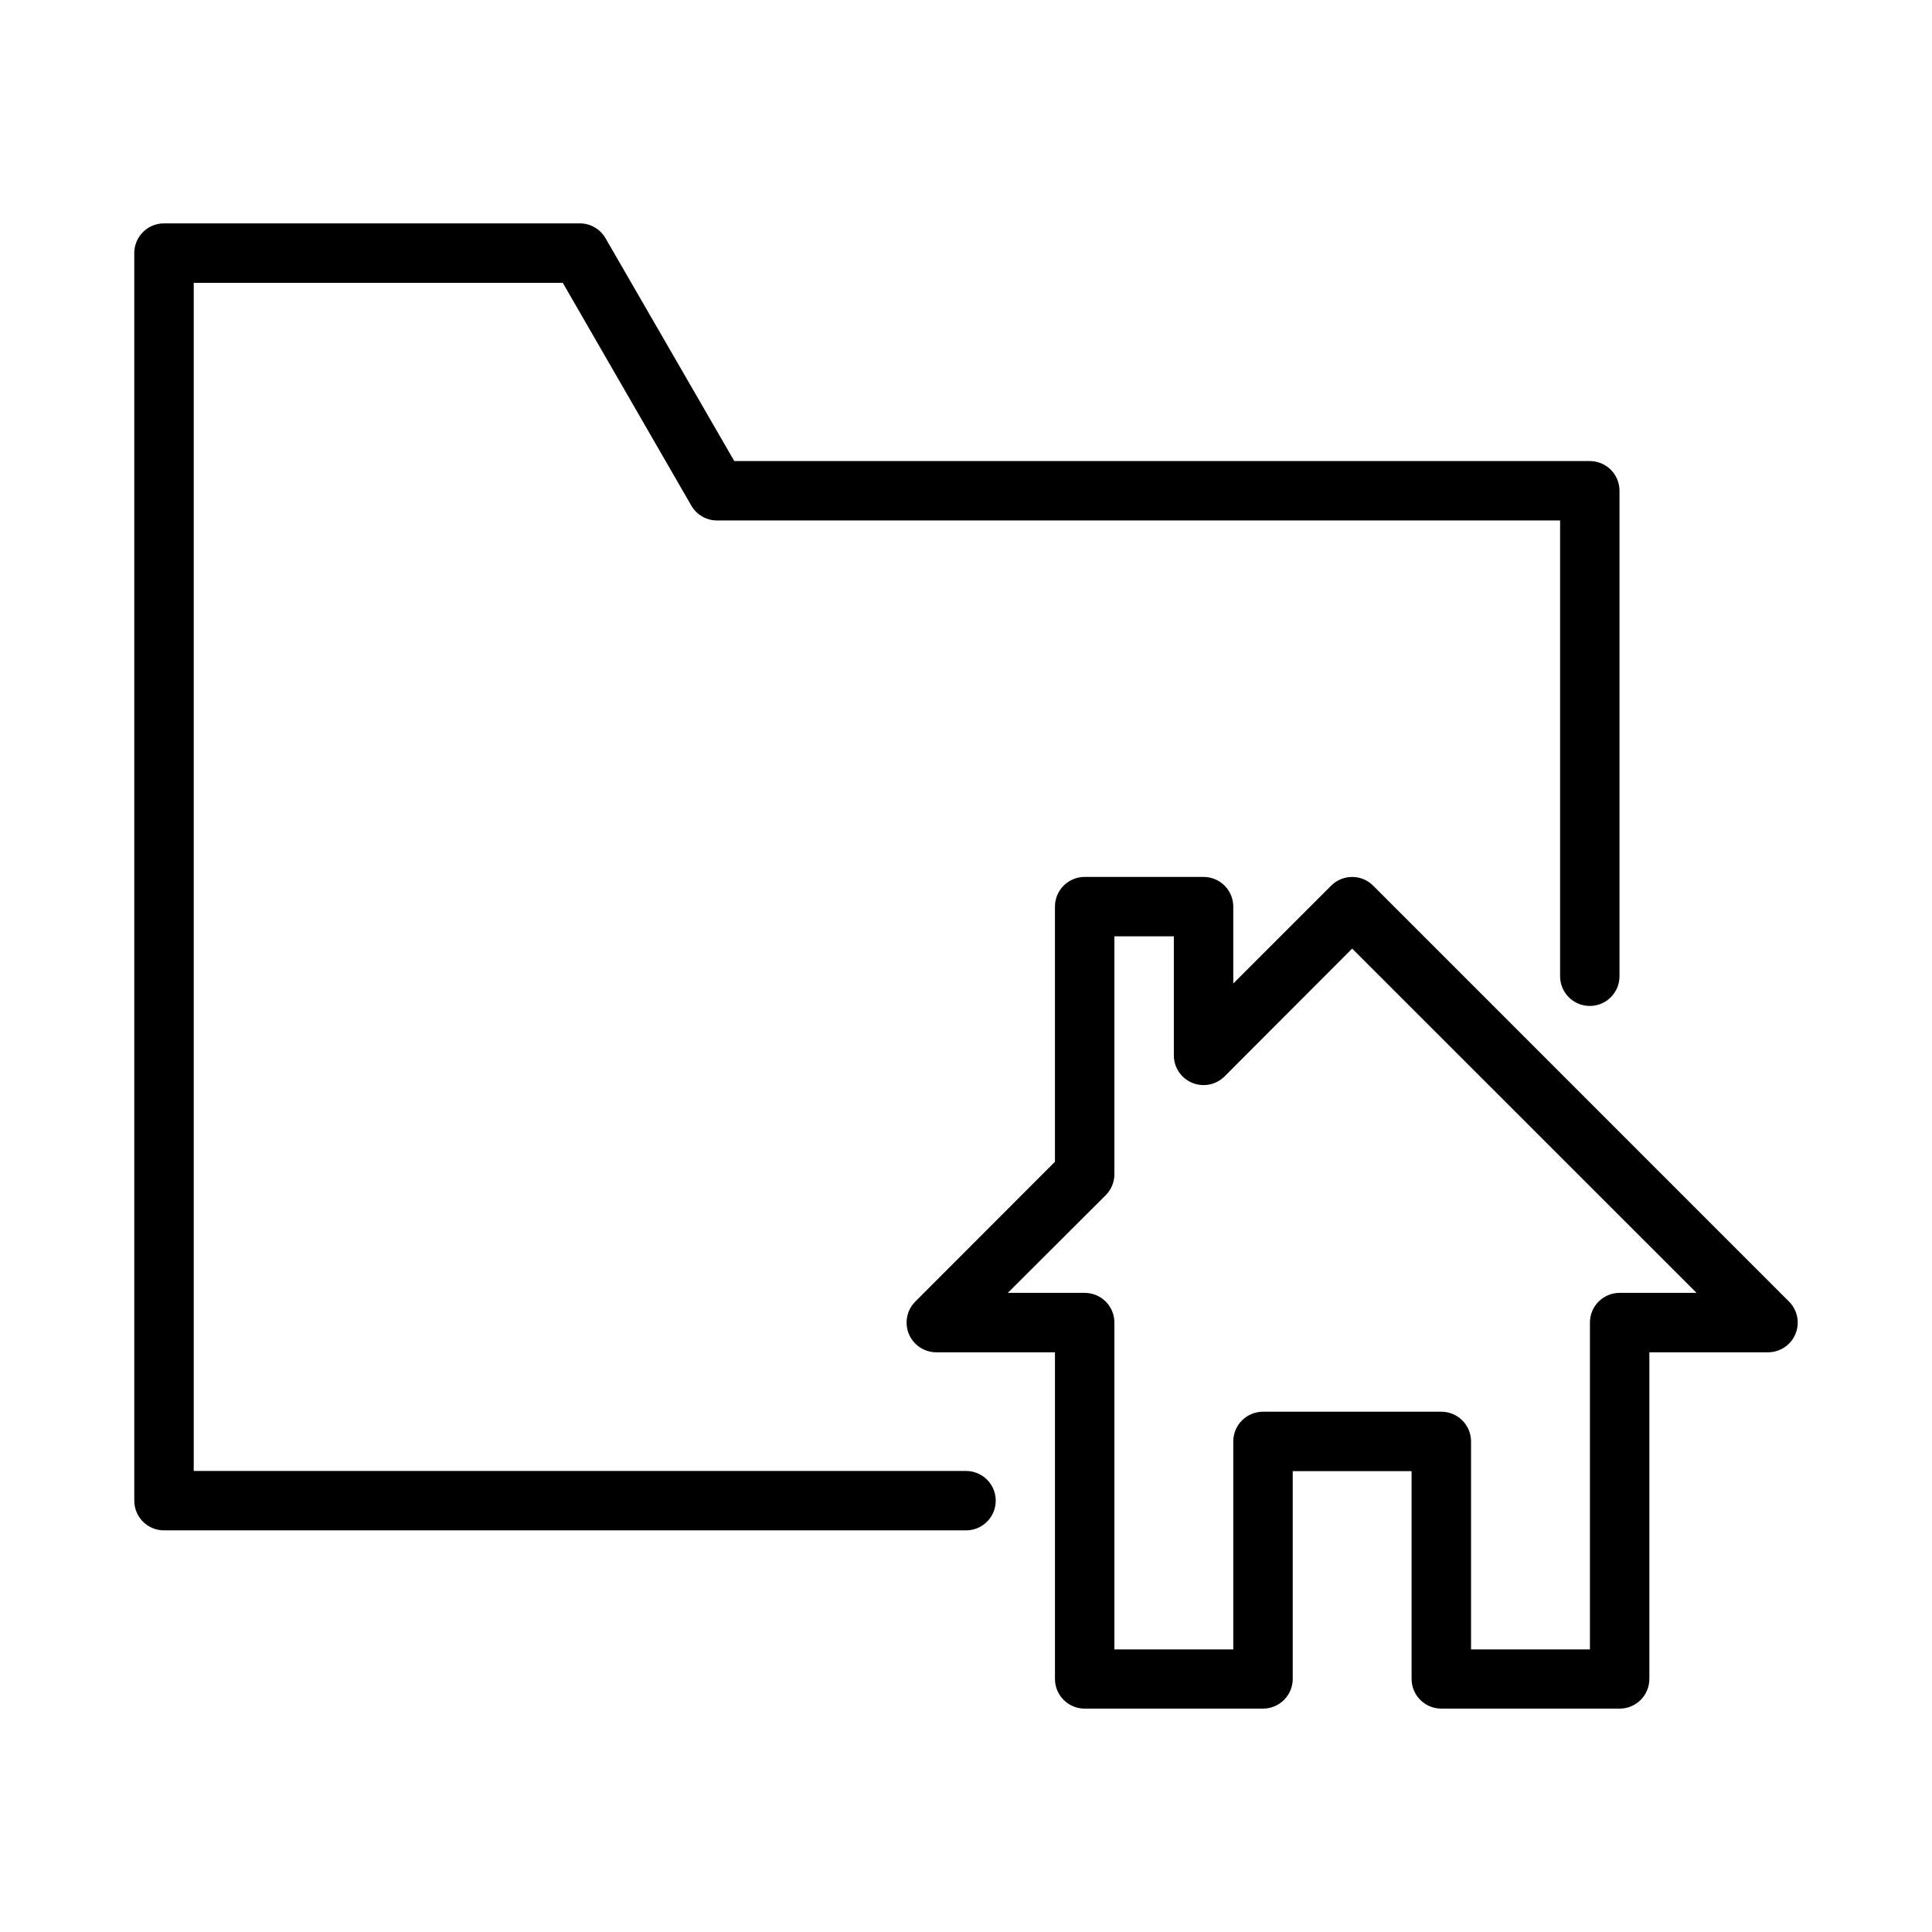
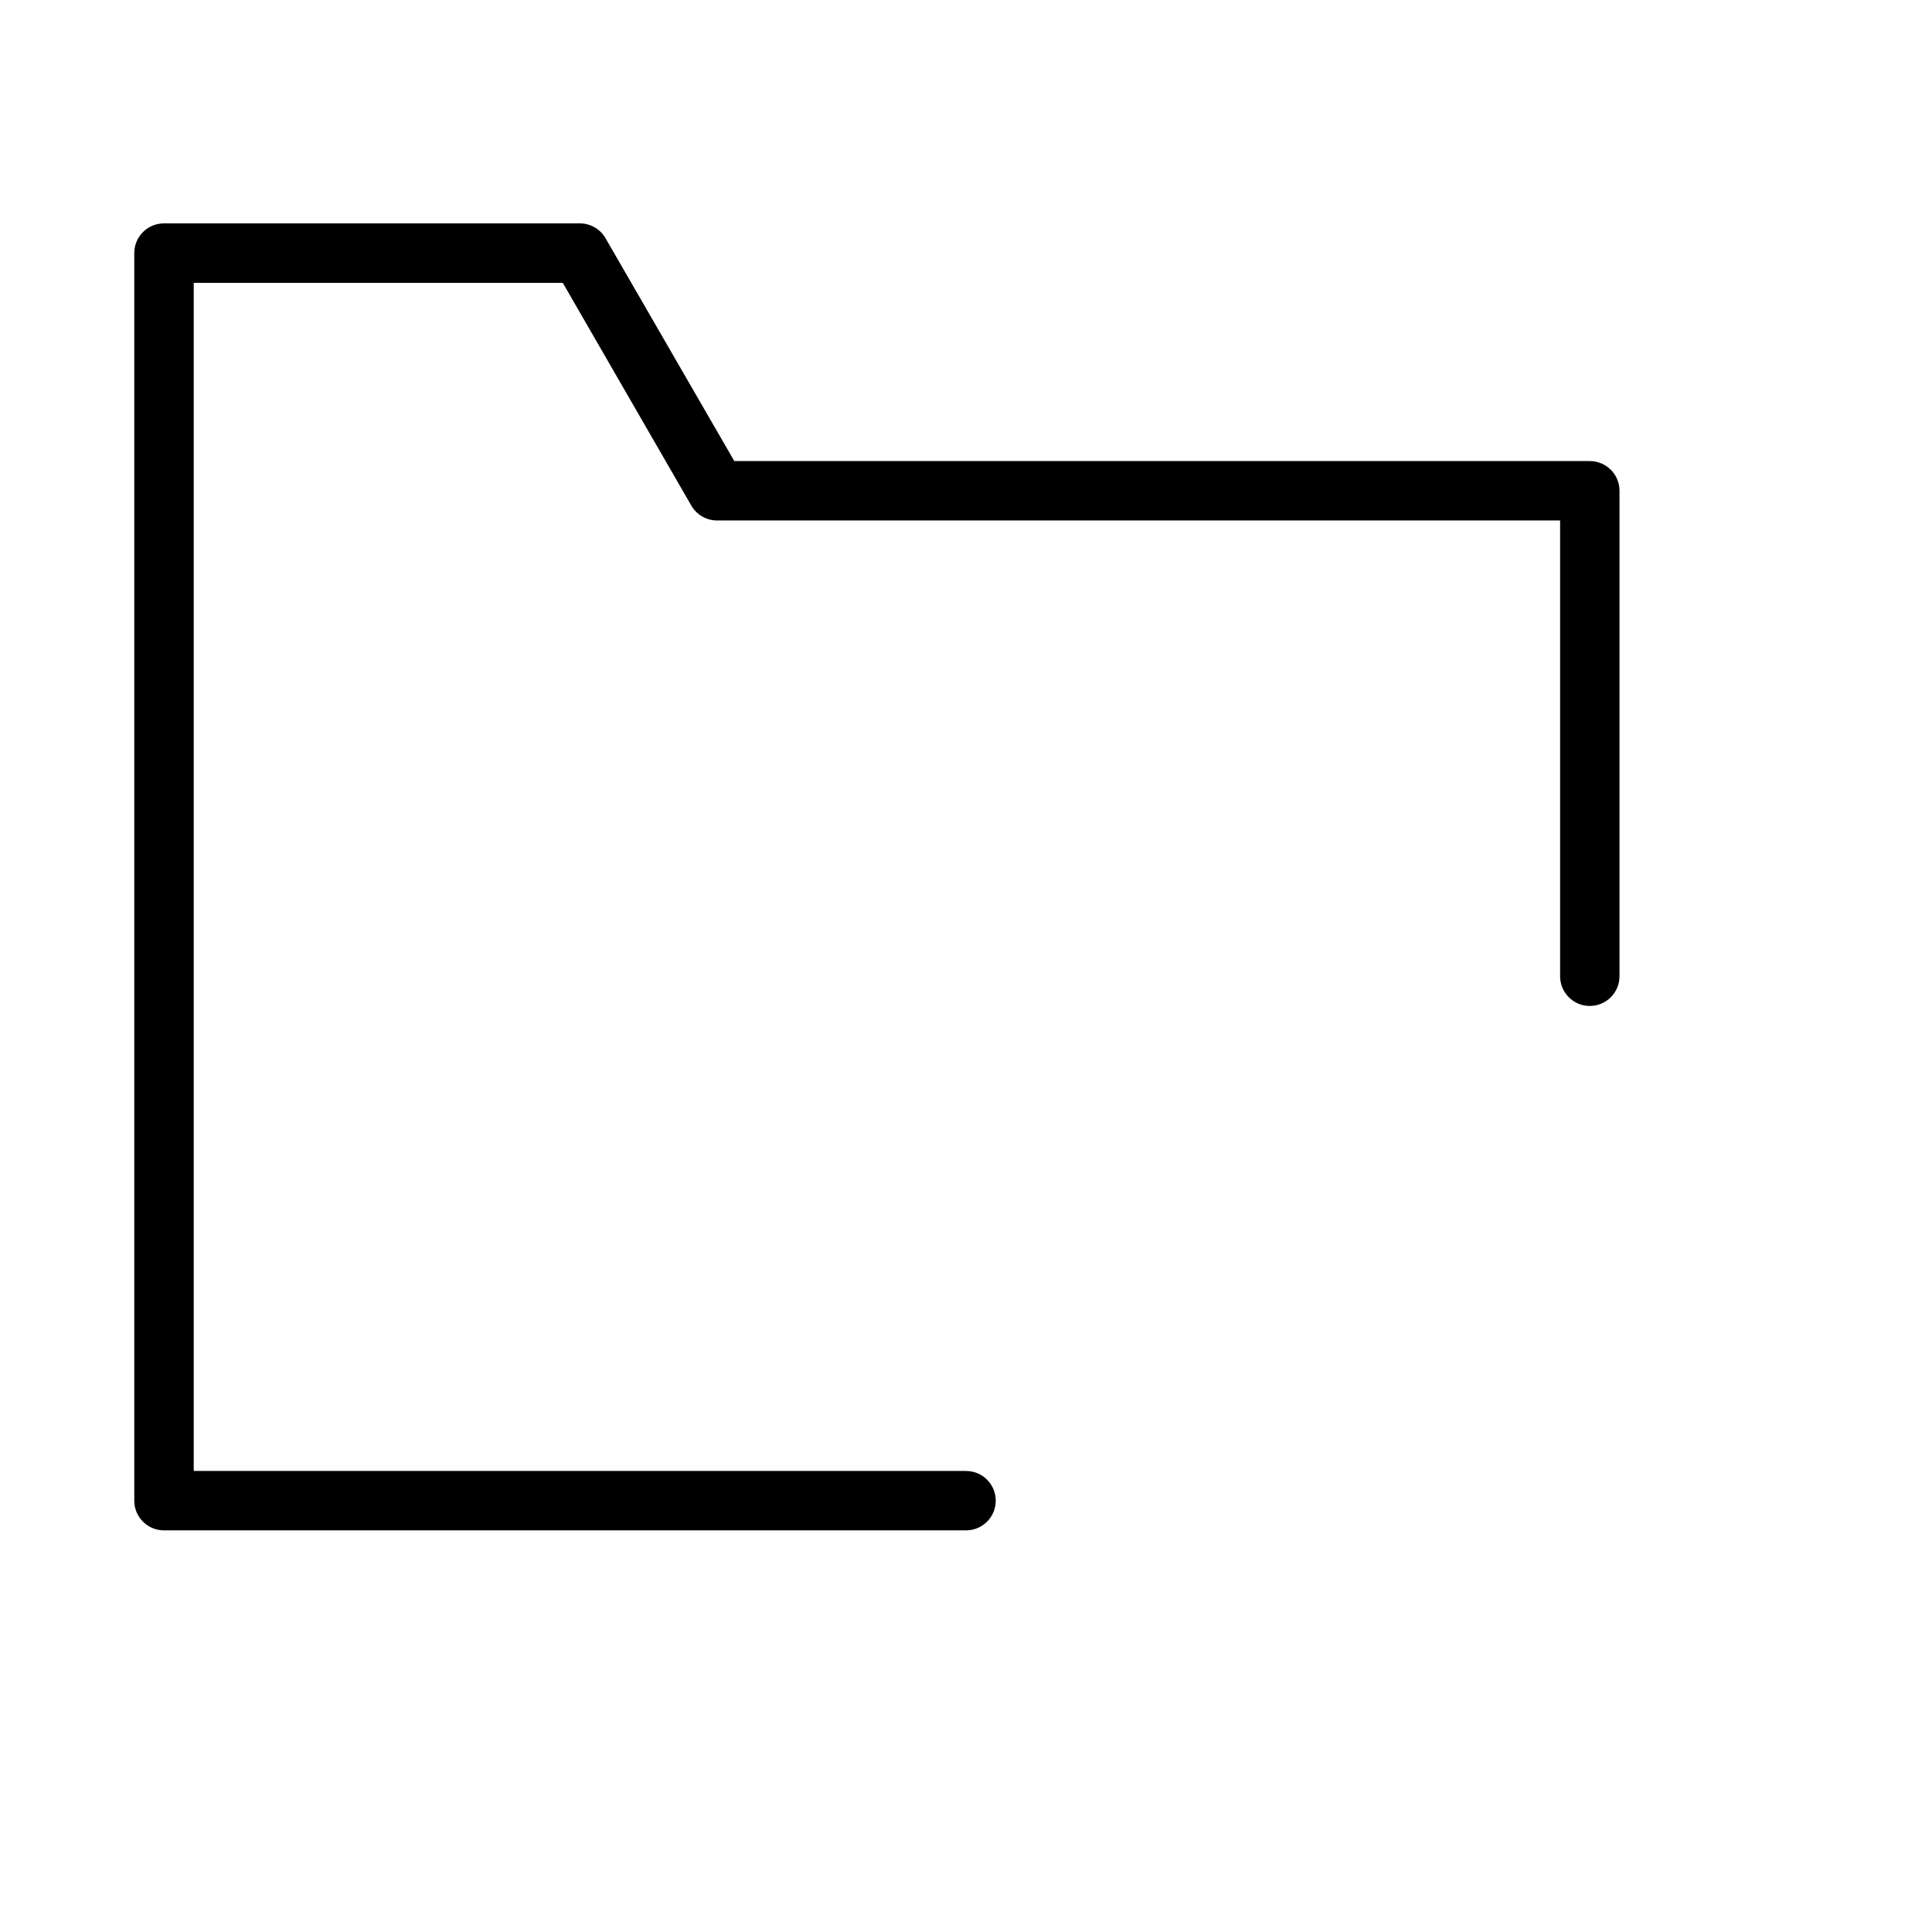
<svg xmlns="http://www.w3.org/2000/svg" fill="#000000" width="800px" height="800px" version="1.1" viewBox="144 144 512 512">
  <g>
    <path d="m187.44 203.2c-4.356 0.008-7.875 3.551-7.856 7.902v330.56c-0.016 4.352 3.504 7.894 7.856 7.902h212.57c4.348 0 7.871-3.523 7.871-7.871s-3.523-7.871-7.871-7.871h-204.67v-314.87h97.801l34.055 59.023c1.398 2.434 3.988 3.941 6.797 3.953h223.45v120.8c0.008 4.344 3.527 7.859 7.871 7.859 4.34 0 7.863-3.516 7.871-7.859v-128.7c-0.016-4.324-3.516-7.824-7.84-7.84h-226.75l-34.117-59.043c-1.398-2.434-3.984-3.938-6.793-3.949z" />
-     <path d="m431.48 376.39c-2.098-0.012-4.113 0.82-5.598 2.305-1.484 1.484-2.316 3.496-2.309 5.598v67.582l-37.027 37.074c-2.234 2.246-2.902 5.613-1.699 8.547 1.207 2.93 4.055 4.852 7.223 4.875h31.504v86.586c0.008 2.09 0.844 4.09 2.328 5.559 1.484 1.473 3.488 2.293 5.578 2.285h47.258c4.328-0.016 7.832-3.519 7.848-7.844v-55.09h31.504v55.09c0.016 4.324 3.519 7.828 7.848 7.844h47.258c2.09 0.008 4.094-0.812 5.578-2.285 1.484-1.469 2.32-3.469 2.328-5.559v-86.586h31.445c3.18 0 6.047-1.914 7.269-4.852 1.219-2.934 0.555-6.316-1.688-8.57l-110.21-110.23c-1.477-1.484-3.484-2.32-5.578-2.32-2.098 0-4.106 0.836-5.582 2.32l-25.926 25.918v-20.34c0.008-2.09-0.812-4.094-2.285-5.578-1.473-1.48-3.473-2.32-5.562-2.324zm7.848 15.746h15.754v31.496c-0.023 3.203 1.898 6.102 4.863 7.328 2.961 1.227 6.371 0.535 8.621-1.75l33.773-33.82 91.262 91.234h-20.406c-4.328 0.016-7.832 3.519-7.848 7.844v86.645h-31.504v-55.148c-0.008-2.09-0.844-4.09-2.328-5.559-1.48-1.473-3.488-2.293-5.578-2.285h-47.199c-2.09-0.008-4.098 0.812-5.578 2.285-1.484 1.469-2.32 3.469-2.328 5.559v55.148h-31.504v-86.645c-0.016-4.324-3.519-7.828-7.848-7.844h-20.402l25.984-25.918c1.465-1.484 2.277-3.492 2.266-5.578z" />
  </g>
</svg>